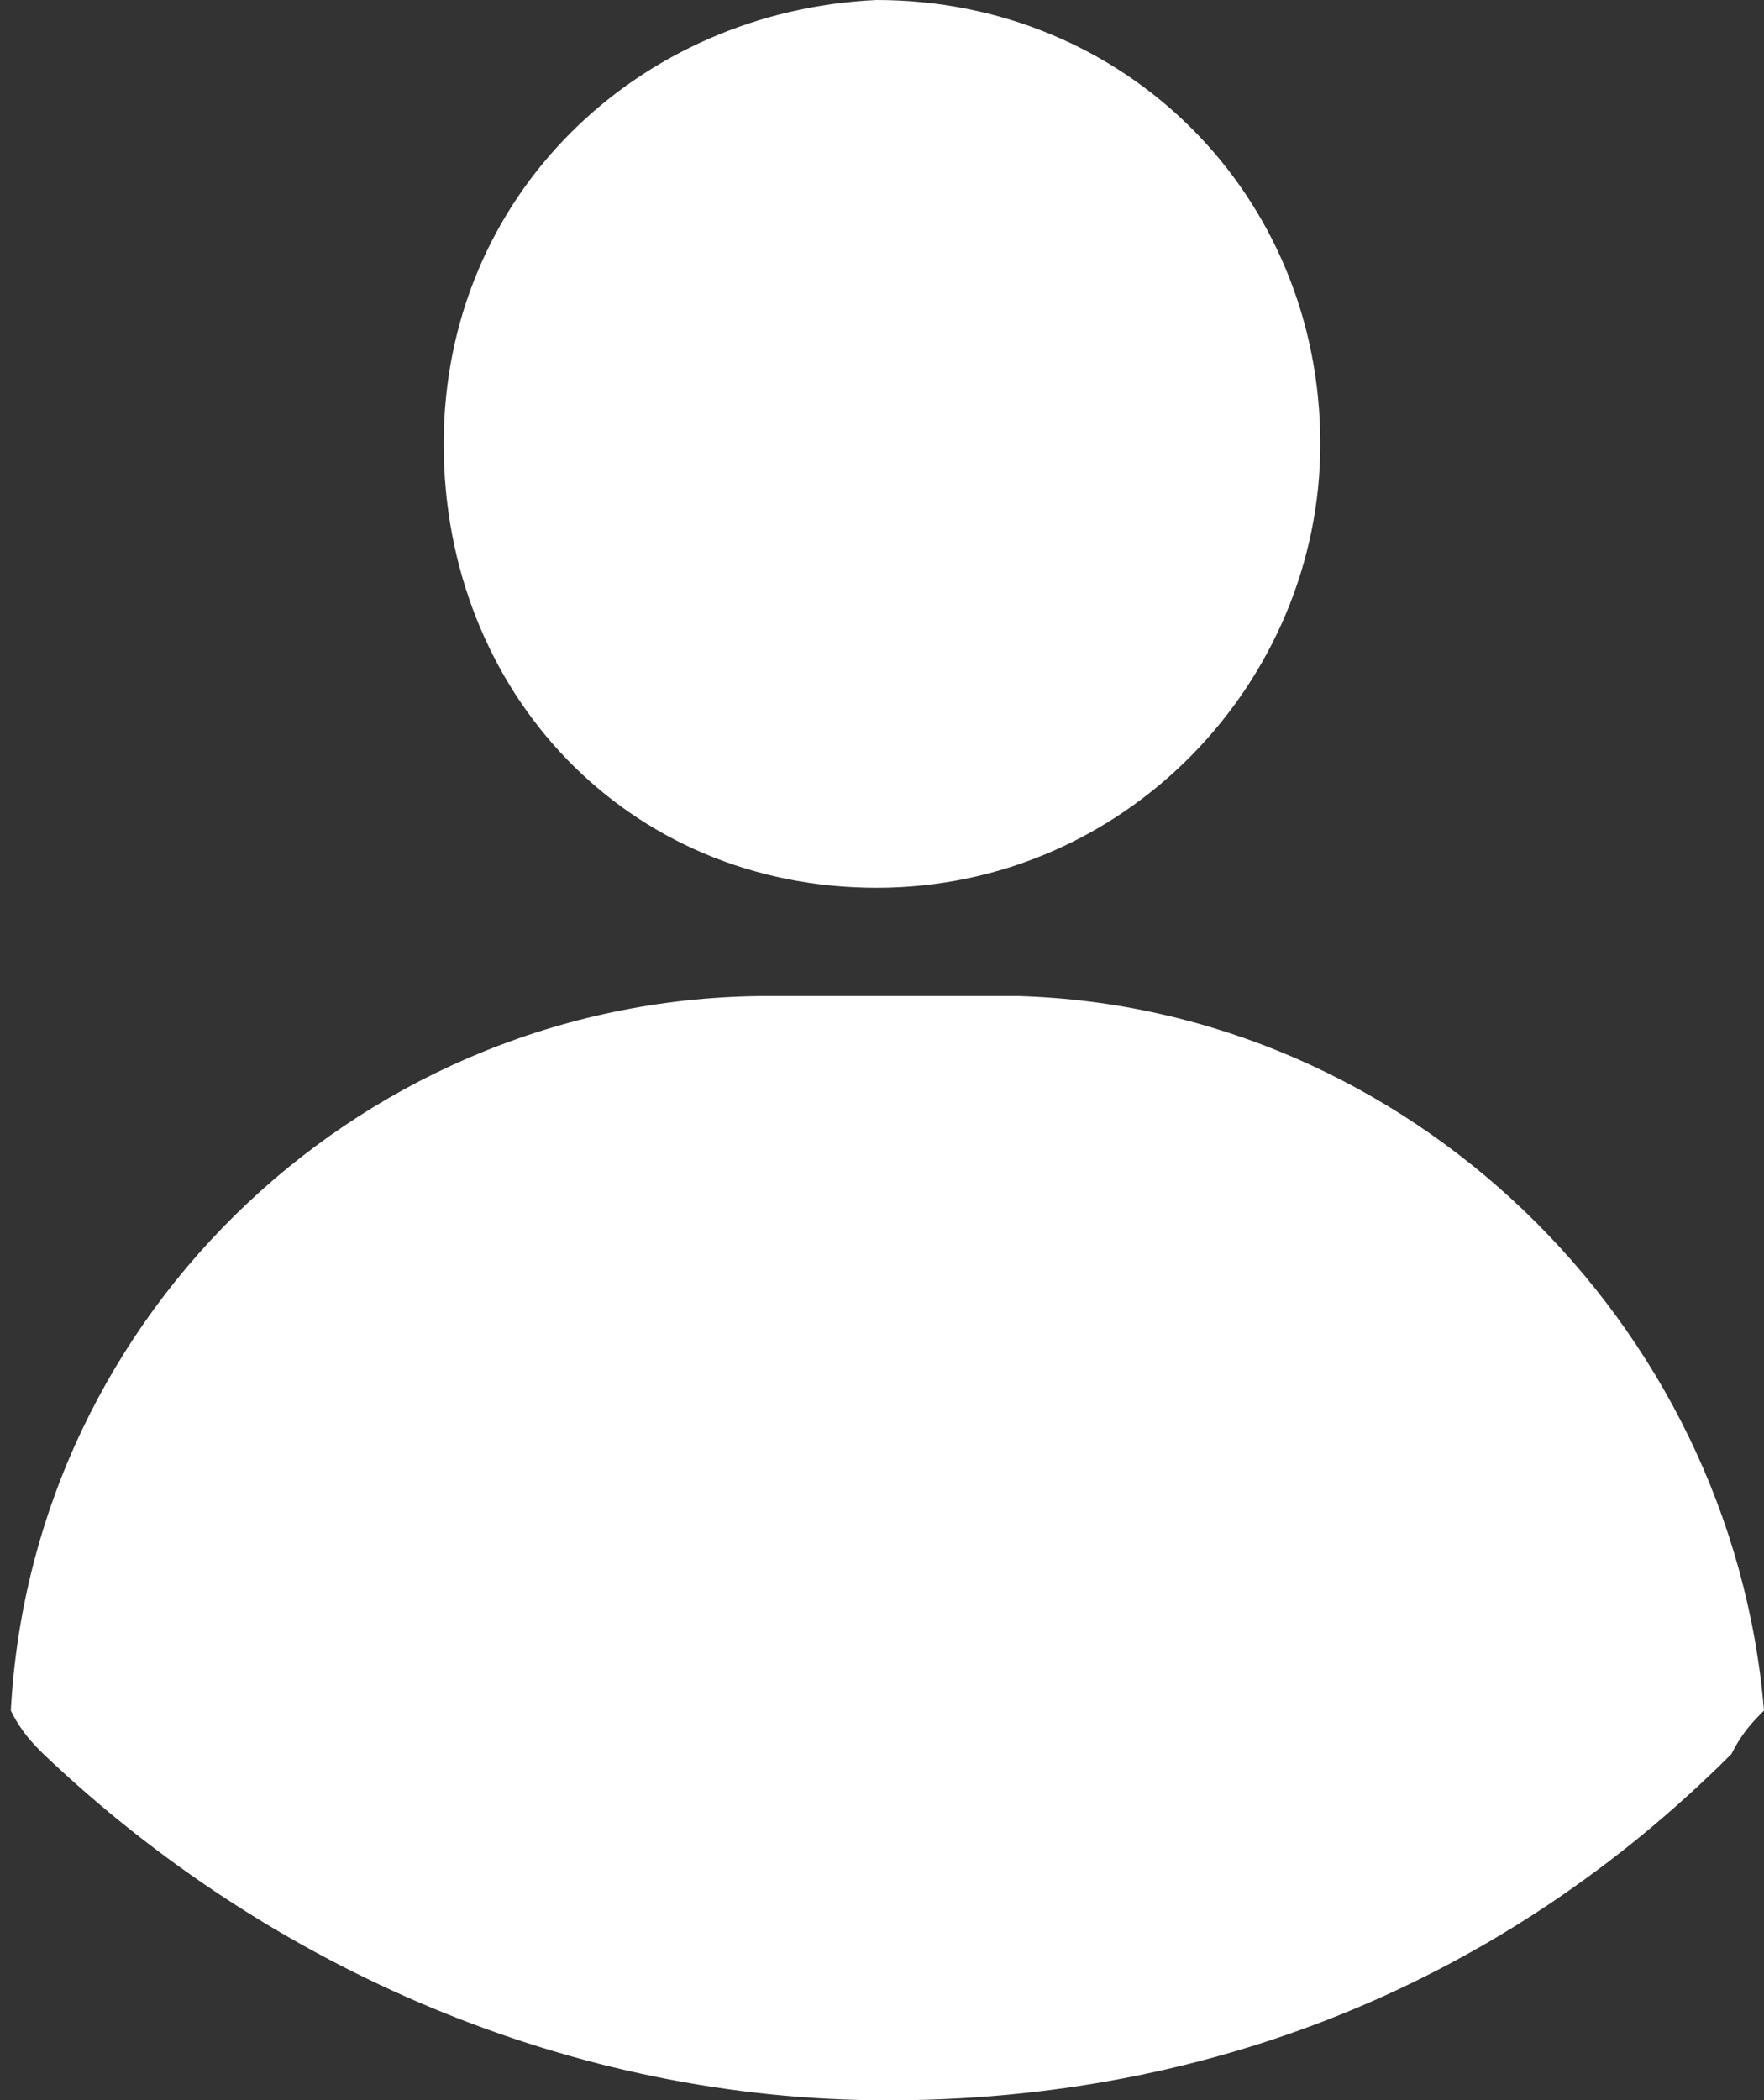
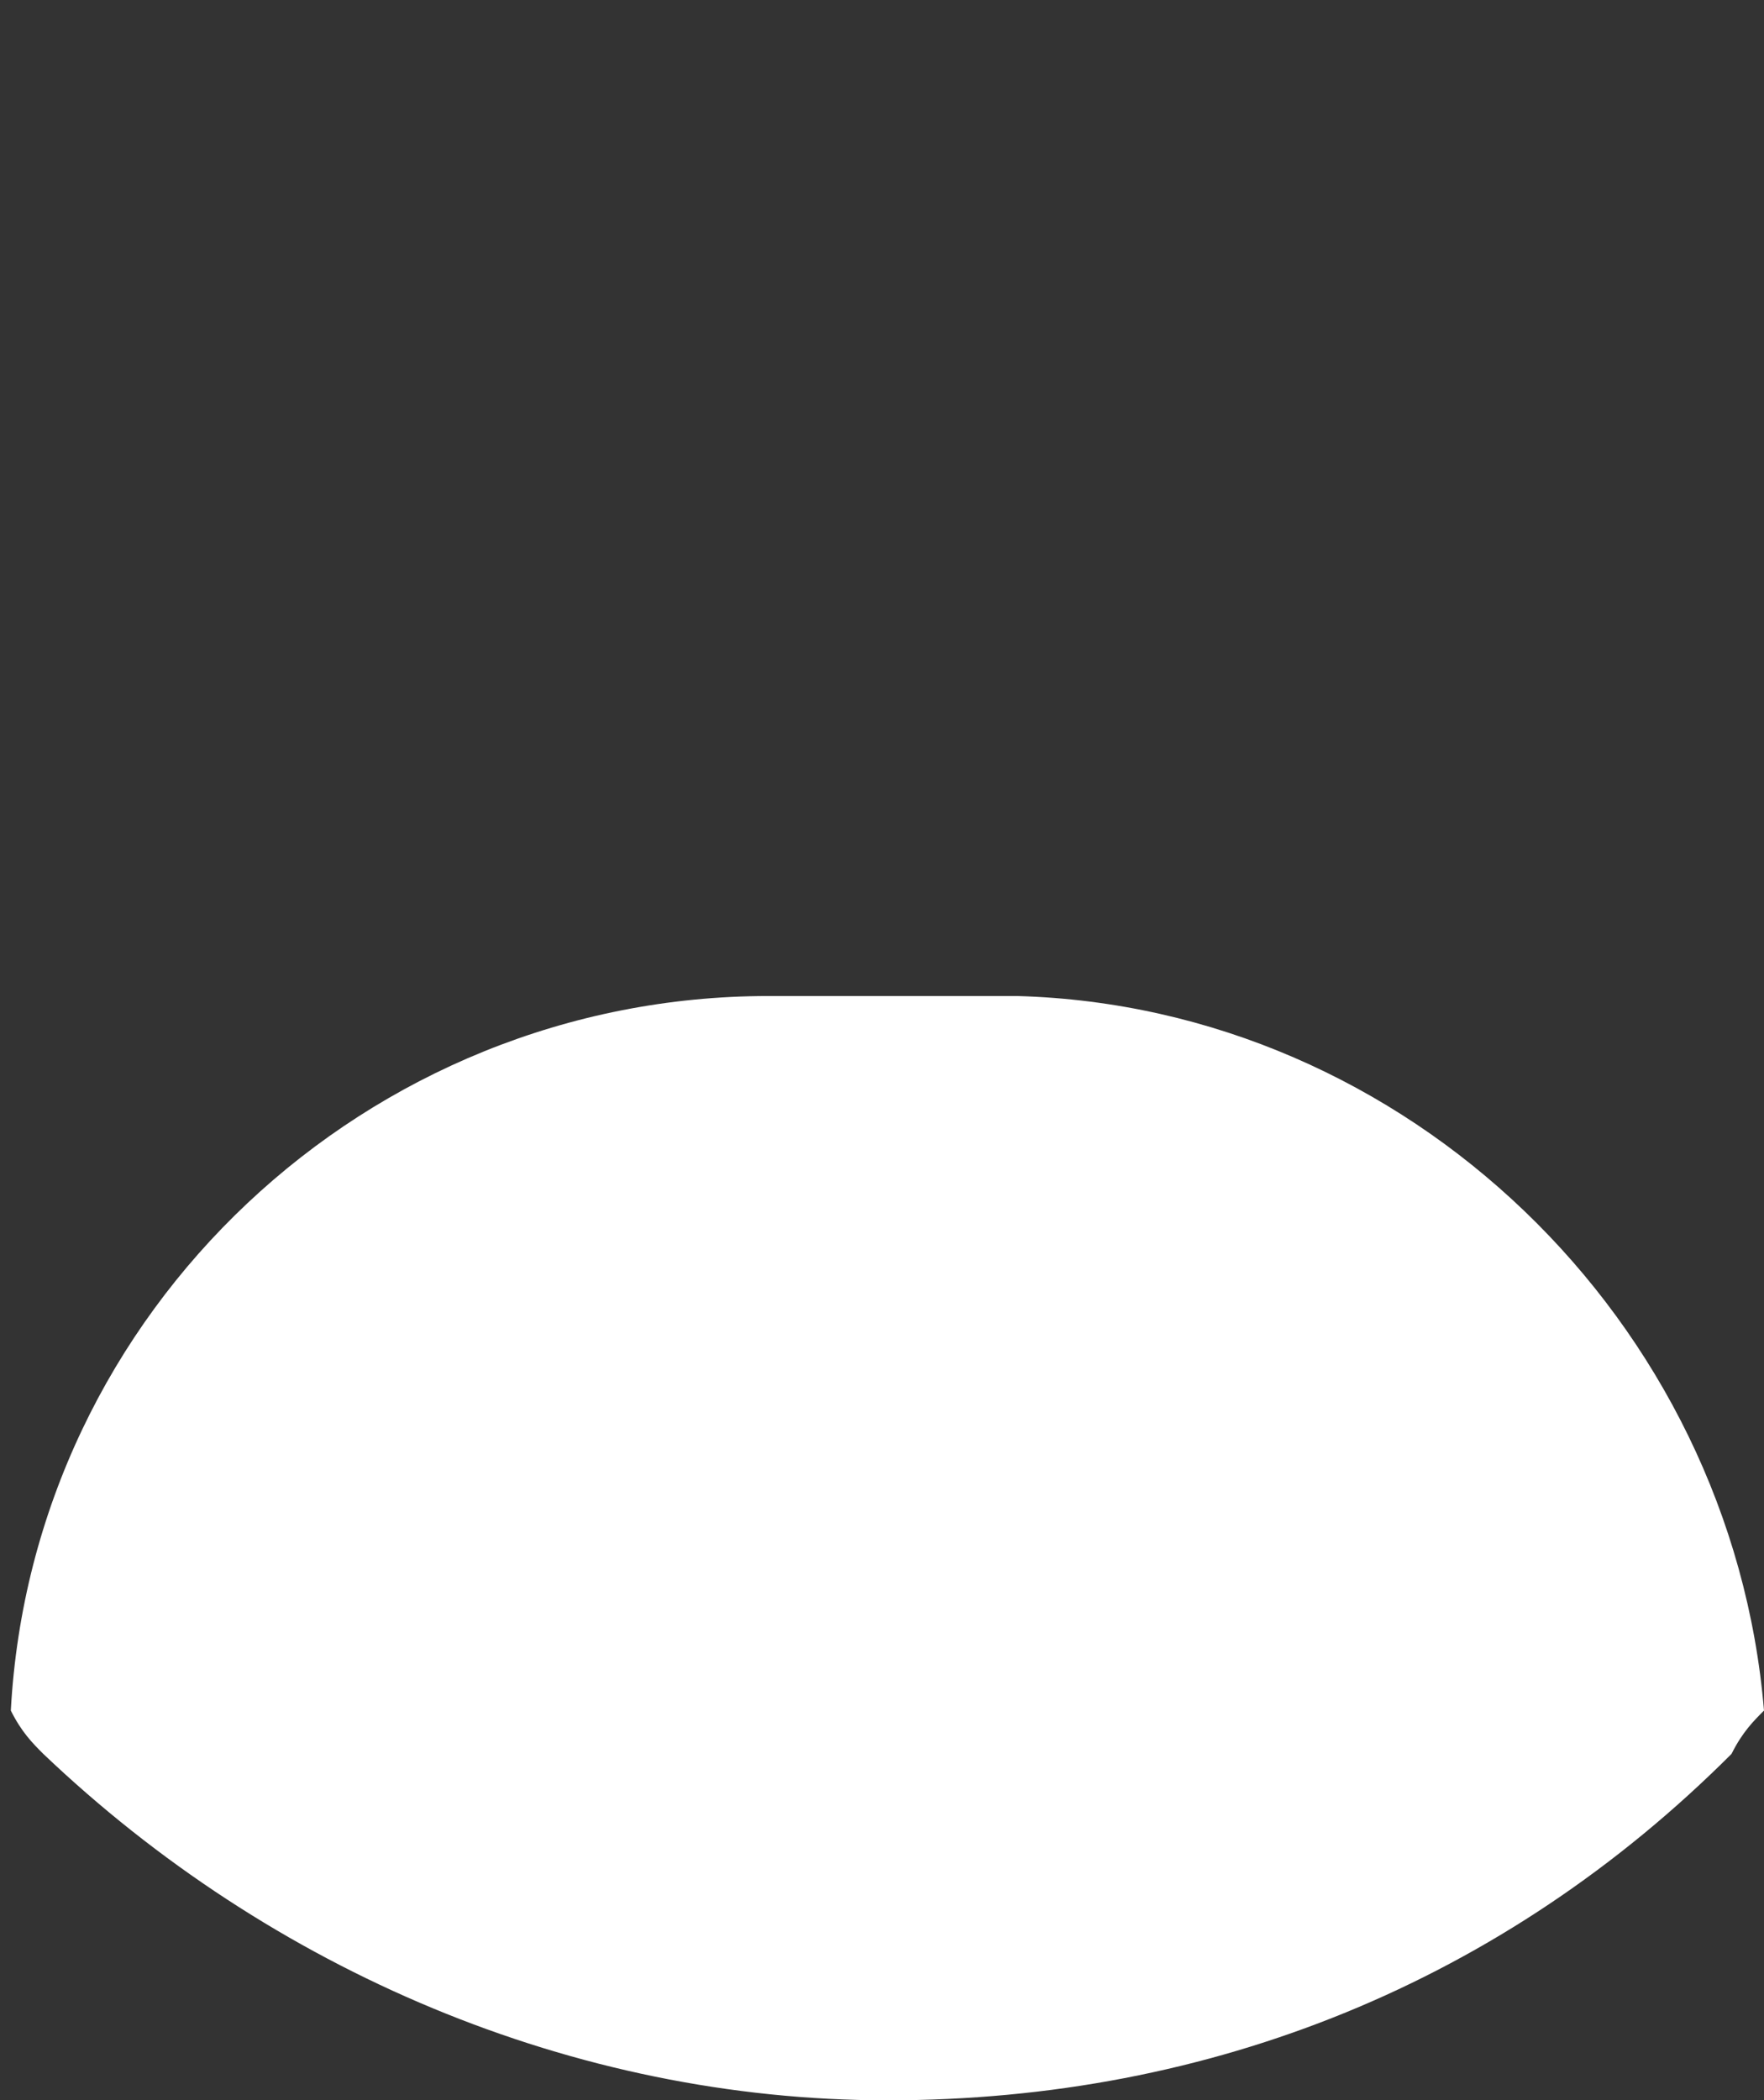
<svg xmlns="http://www.w3.org/2000/svg" version="1.1" id="レイヤー_1" x="0px" y="0px" viewBox="0 0 16.3 19.4" style="enable-background:new 0 0 16.3 19.4;" xml:space="preserve">
  <rect x="0" y="0" width="16.3" height="19.4" fill="#333333" stroke="none" />
  <style type="text/css">
	.st0{fill:#FFFFFF;}
	.st1{fill:none;}
</style>
-   <path id="パス_446" class="st0" d="M12.2,4.1c0,2.2-1.8,4.1-4.1,4.1s-4-1.8-4-4.1s1.8-4,4-4.1C10.4,0,12.2,1.8,12.2,4.1  C12.2,4.1,12.2,4,12.2,4.1z" />
  <path class="st0" d="M16.3,15.8c-0.1,0.1-0.2,0.2-0.3,0.4c-2.1,2.1-4.8,3.2-7.8,3.2c-2.9,0-5.7-1.2-7.8-3.2  c-0.1-0.1-0.2-0.2-0.3-0.4c0.2-3.7,3.3-6.6,7-6.6h2.3C13,9.3,16,12.2,16.3,15.8z" />
  <g id="パス_447">
    <path class="st1" d="M0,15.8c0.1,0.1,0.2,0.2,0.3,0.3c2.1,2.1,4.8,3.2,7.8,3.2c2.9,0,5.7-1.2,7.8-3.2c0.1-0.1,0.2-0.2,0.4-0.3" />
  </g>
</svg>